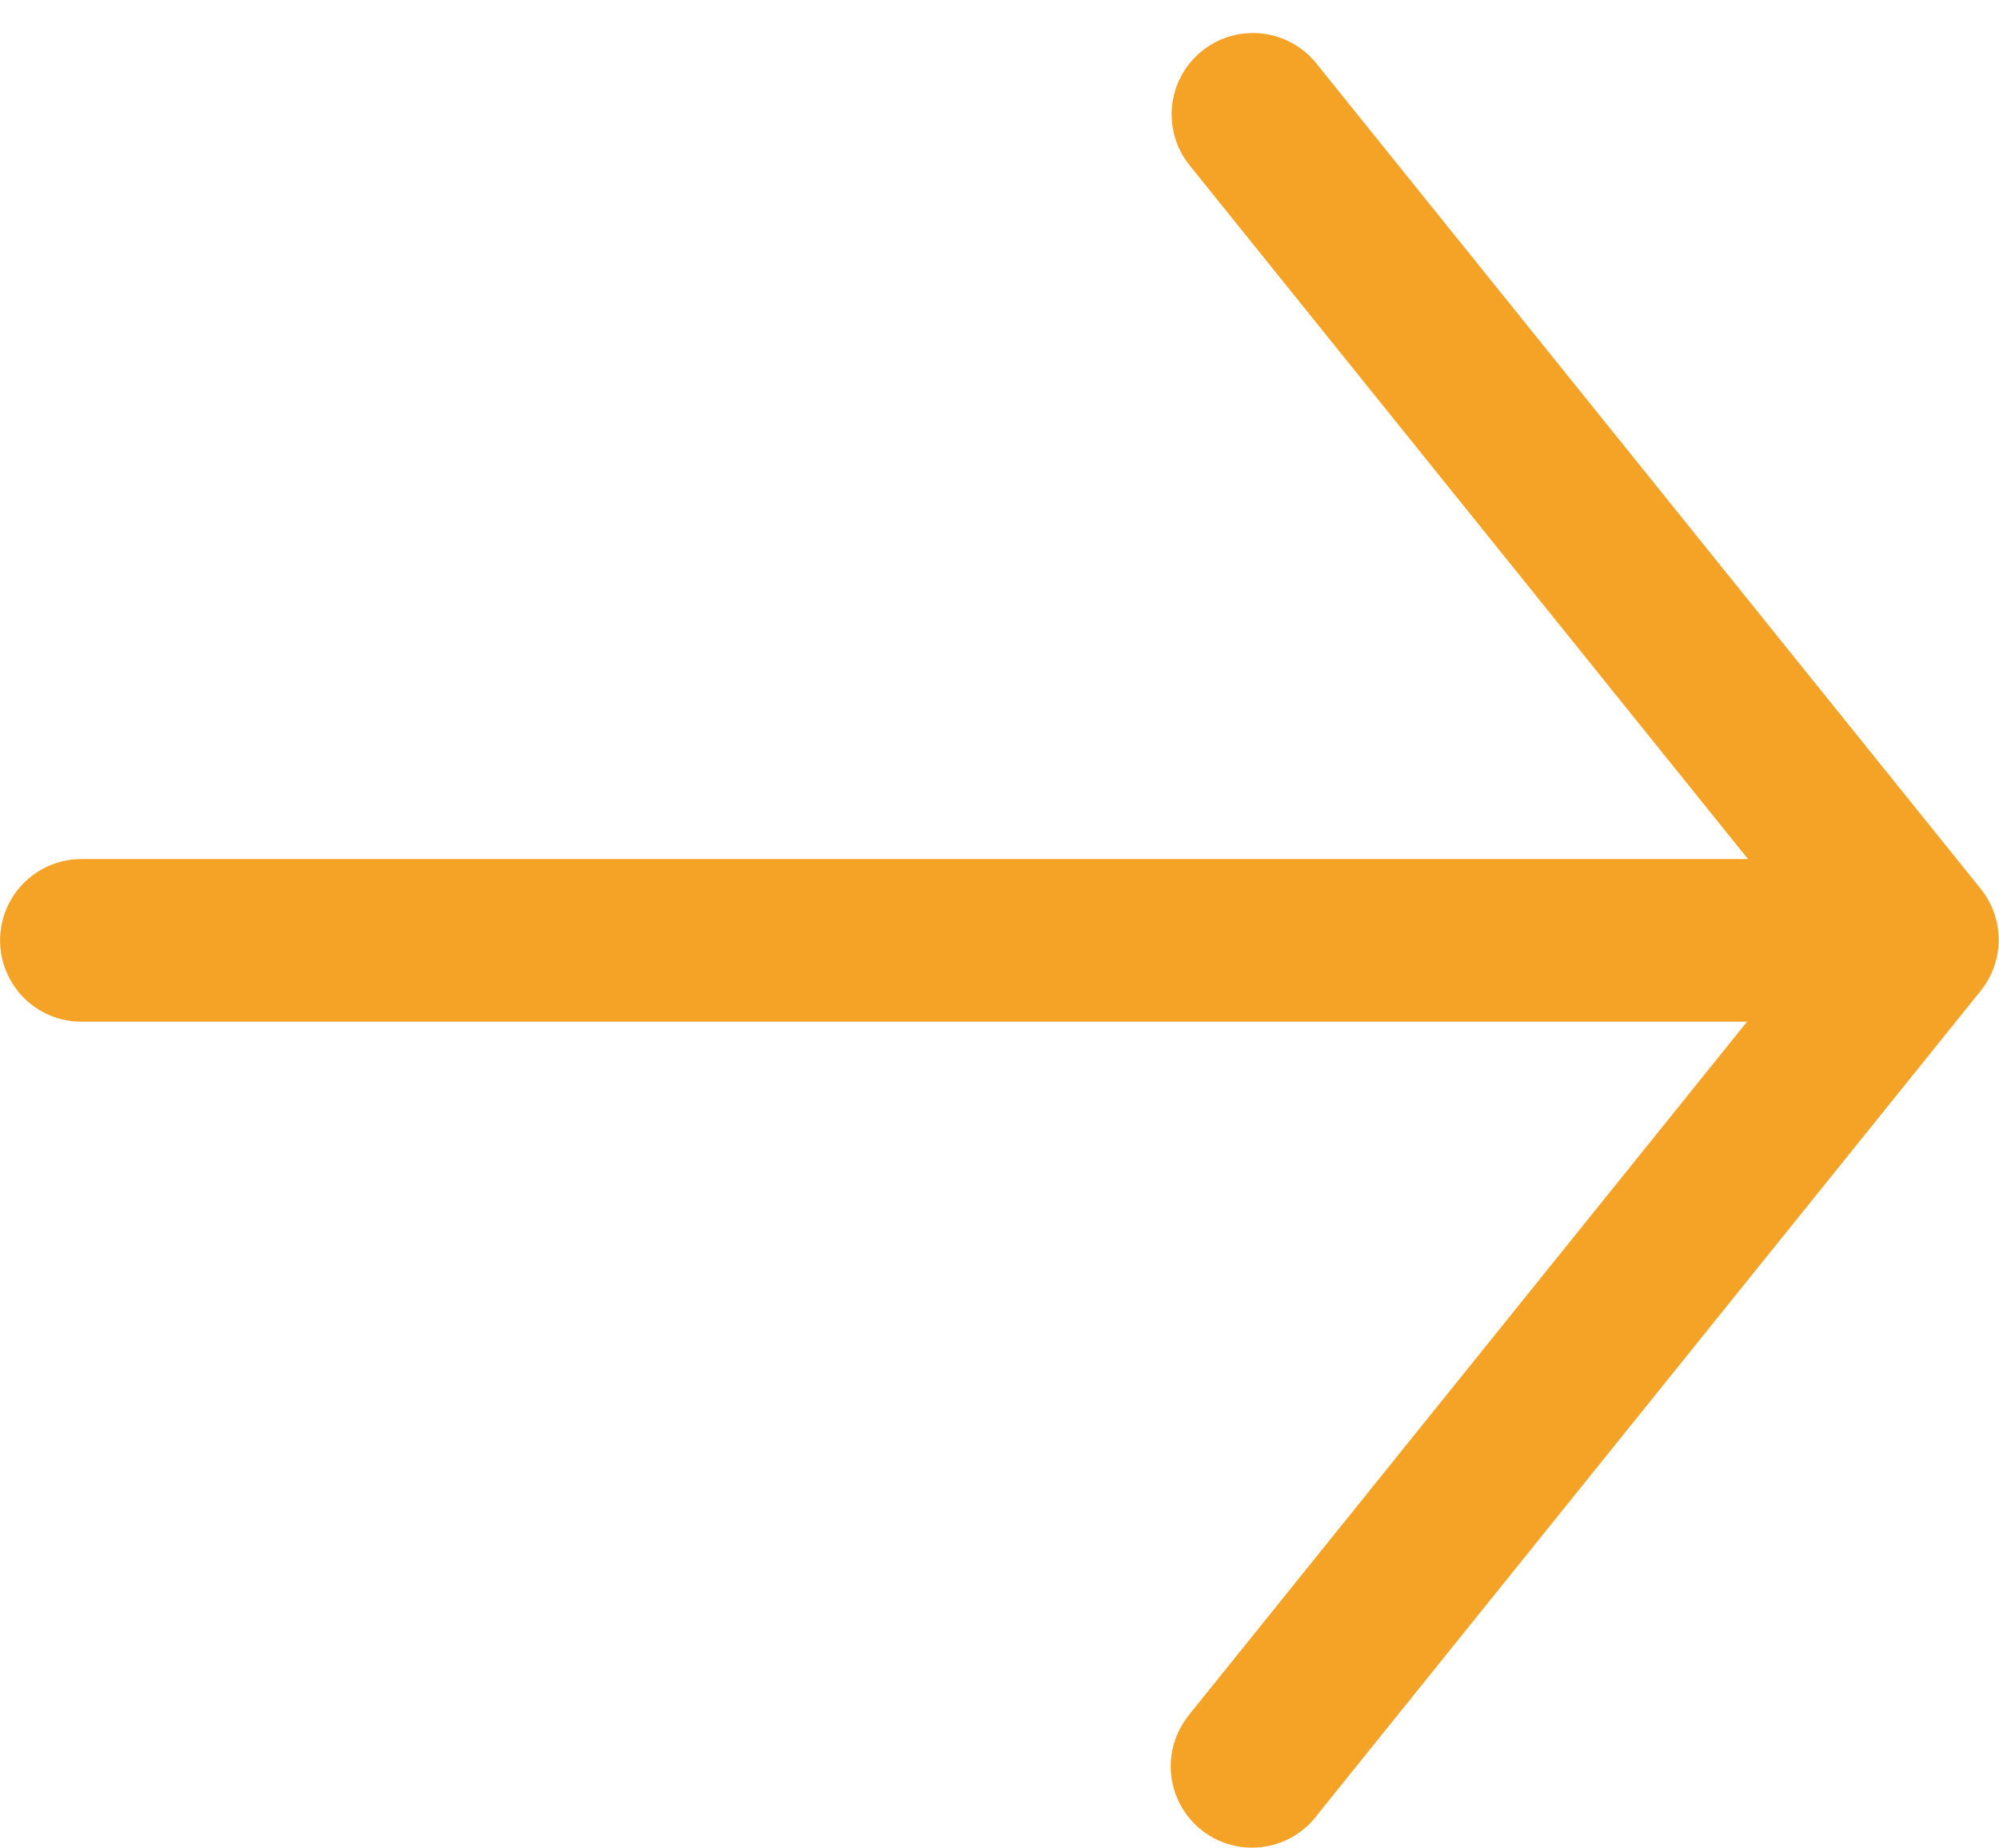
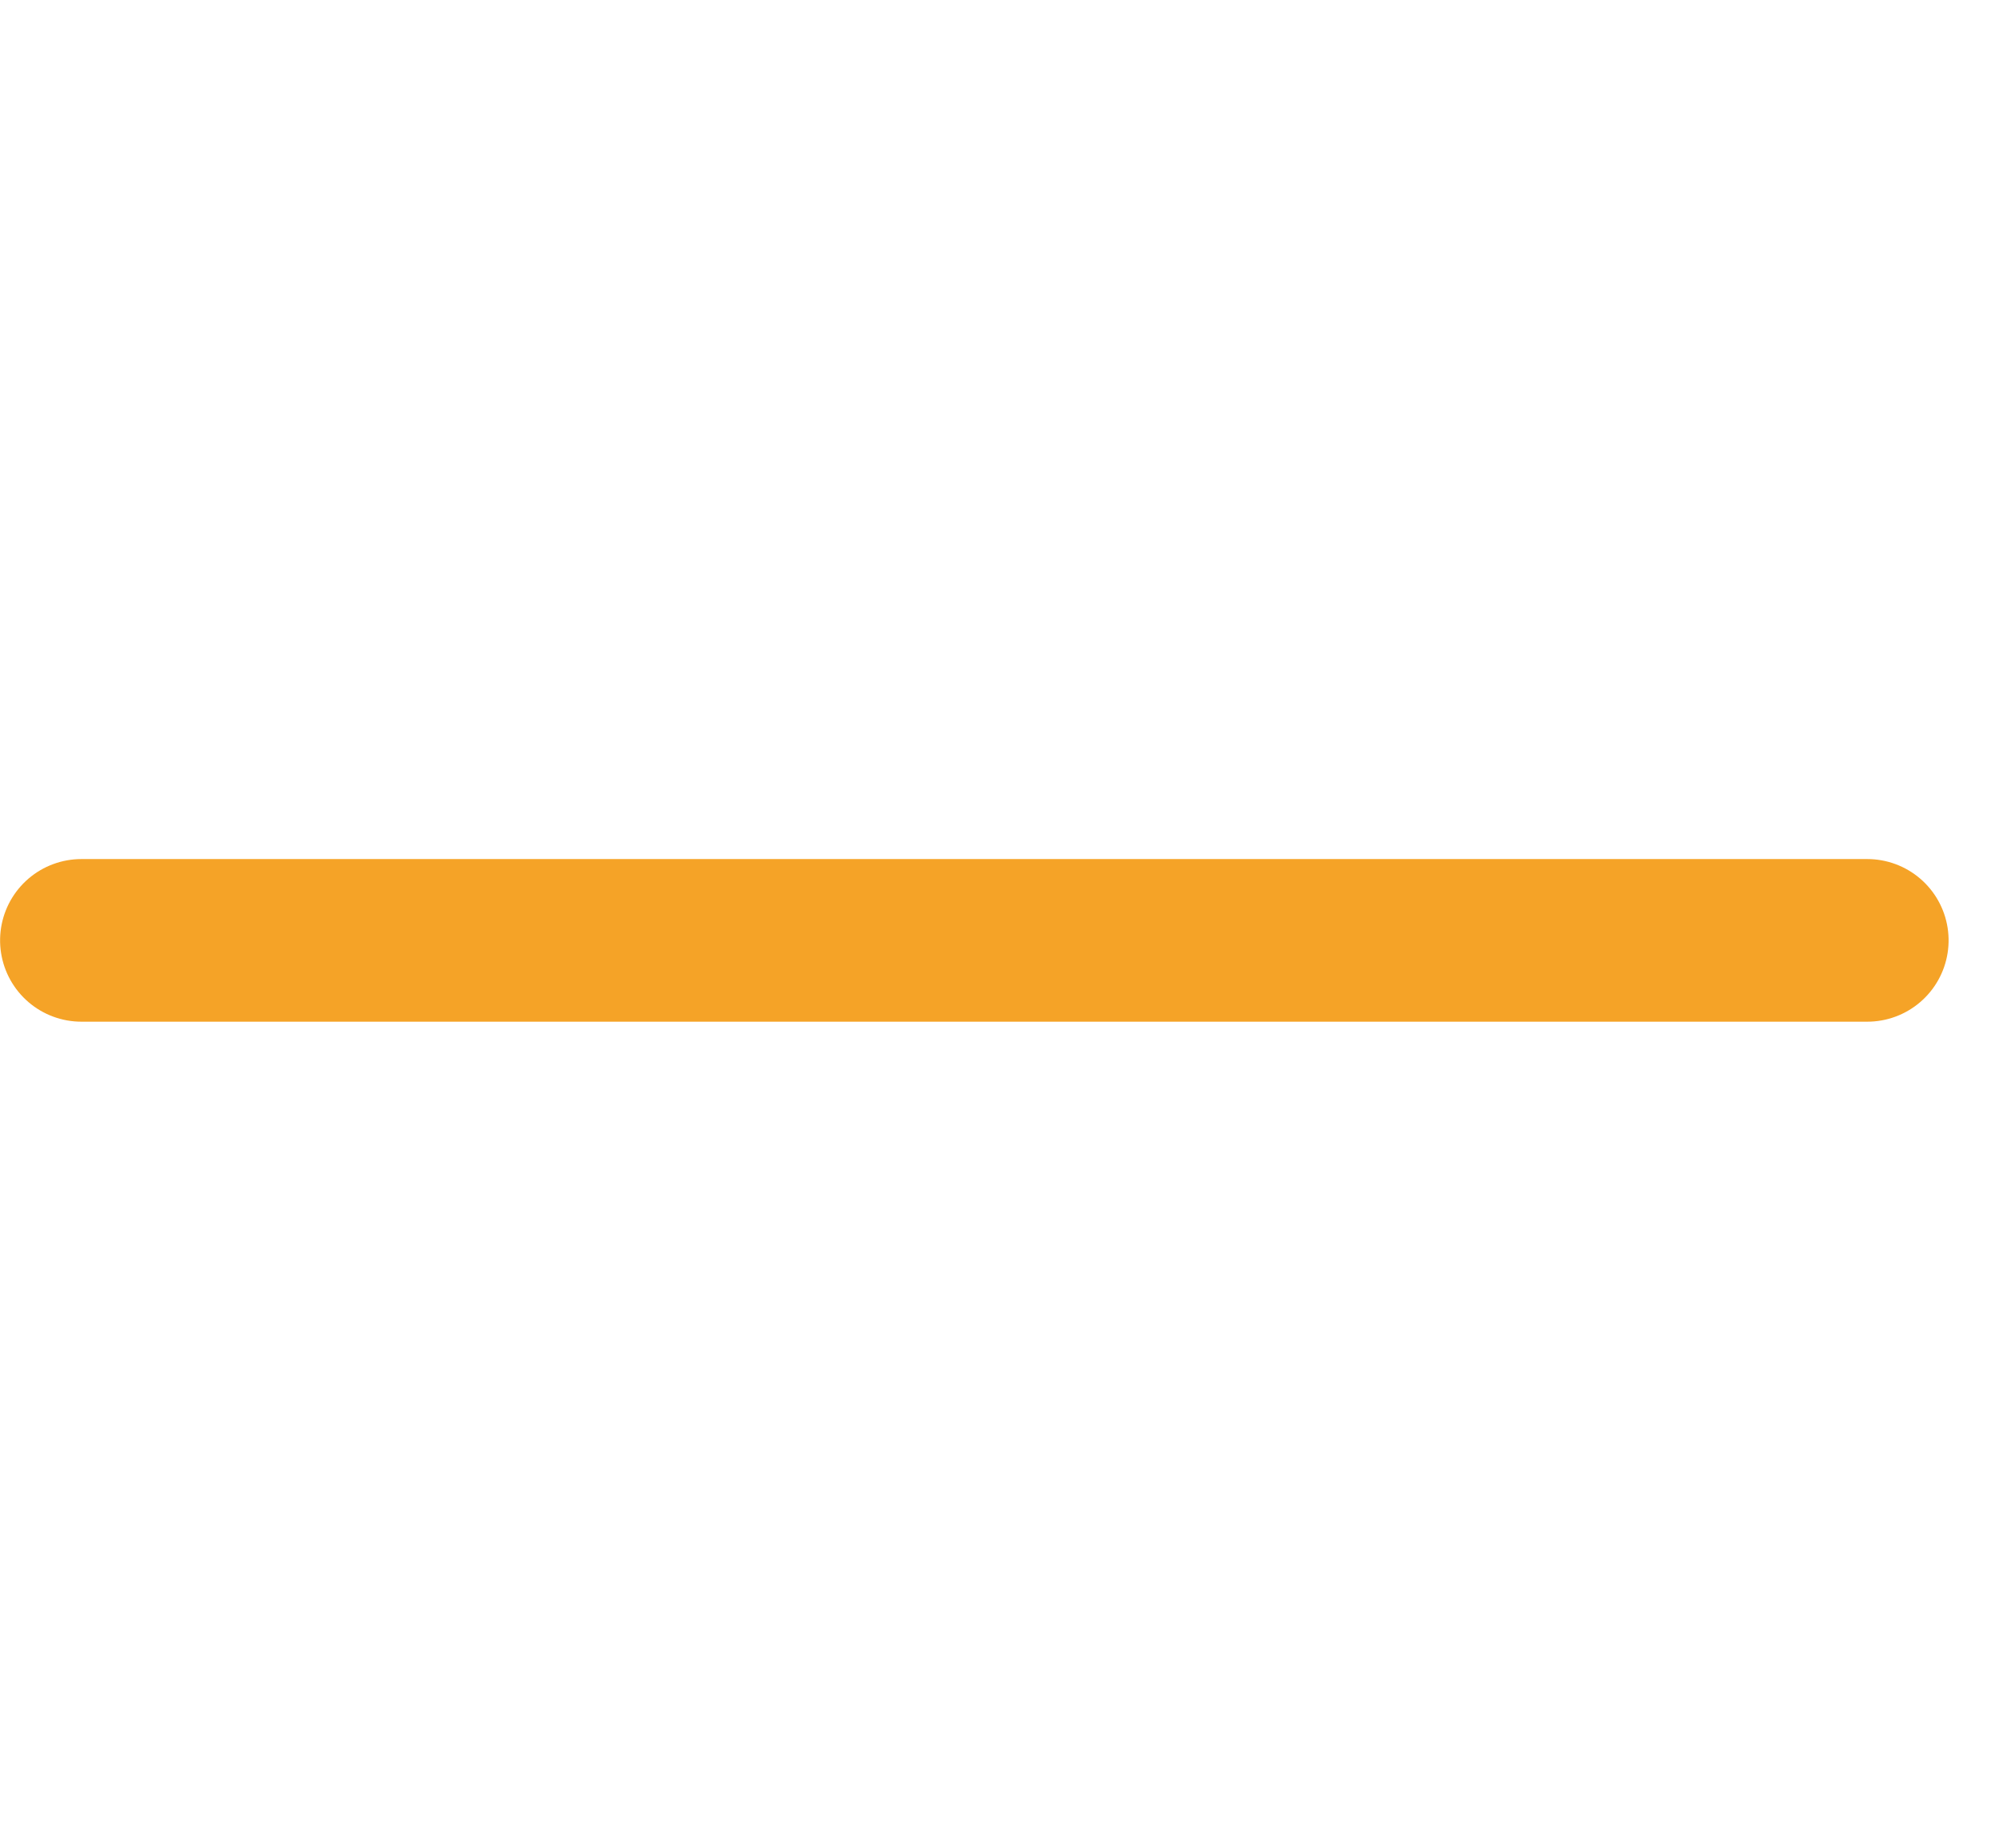
<svg xmlns="http://www.w3.org/2000/svg" xmlns:ns1="http://sodipodi.sourceforge.net/DTD/sodipodi-0.dtd" xmlns:ns2="http://www.inkscape.org/namespaces/inkscape" width="24.586" height="22.723" viewBox="0 0 24.586 22.723" version="1.1" id="svg1" ns1:docname="arrow-right-tertiary.svg" ns2:version="1.3.2 (1:1.3.2+202311252150+091e20ef0f)">
  <defs id="defs1" />
  <ns1:namedview id="namedview1" pagecolor="#505050" bordercolor="#ffffff" borderopacity="1" ns2:showpageshadow="0" ns2:pageopacity="0" ns2:pagecheckerboard="1" ns2:deskcolor="#505050" ns2:zoom="52.941954" ns2:cx="12.296486" ns2:cy="11.380388" ns2:window-width="3365" ns2:window-height="1403" ns2:window-x="75" ns2:window-y="0" ns2:window-maximized="1" ns2:current-layer="svg1" />
  <g id="arrow-right" transform="translate(1 1.406)" style="stroke:#f5a327;stroke-opacity:1">
    <g id="Gruppe_505" data-name="Gruppe 505" transform="translate(1281.499 -900.694) rotate(90)" style="stroke:#f5a327;stroke-opacity:1">
-       <path id="Pfad_9" data-name="Pfad 9" d="M921.011,1267.1h0l-.015-.011-10.15-8.172-10.152,8.172" fill="none" stroke="#000" stroke-linecap="round" stroke-linejoin="round" stroke-width="2" style="stroke:#f5a327;stroke-opacity:1" />
      <line id="Linie_84" data-name="Linie 84" y2="21.965" transform="translate(910.853 1259.533)" fill="none" stroke="#000" stroke-linecap="round" stroke-width="2" style="stroke:#f5a327;stroke-opacity:1" />
    </g>
  </g>
</svg>